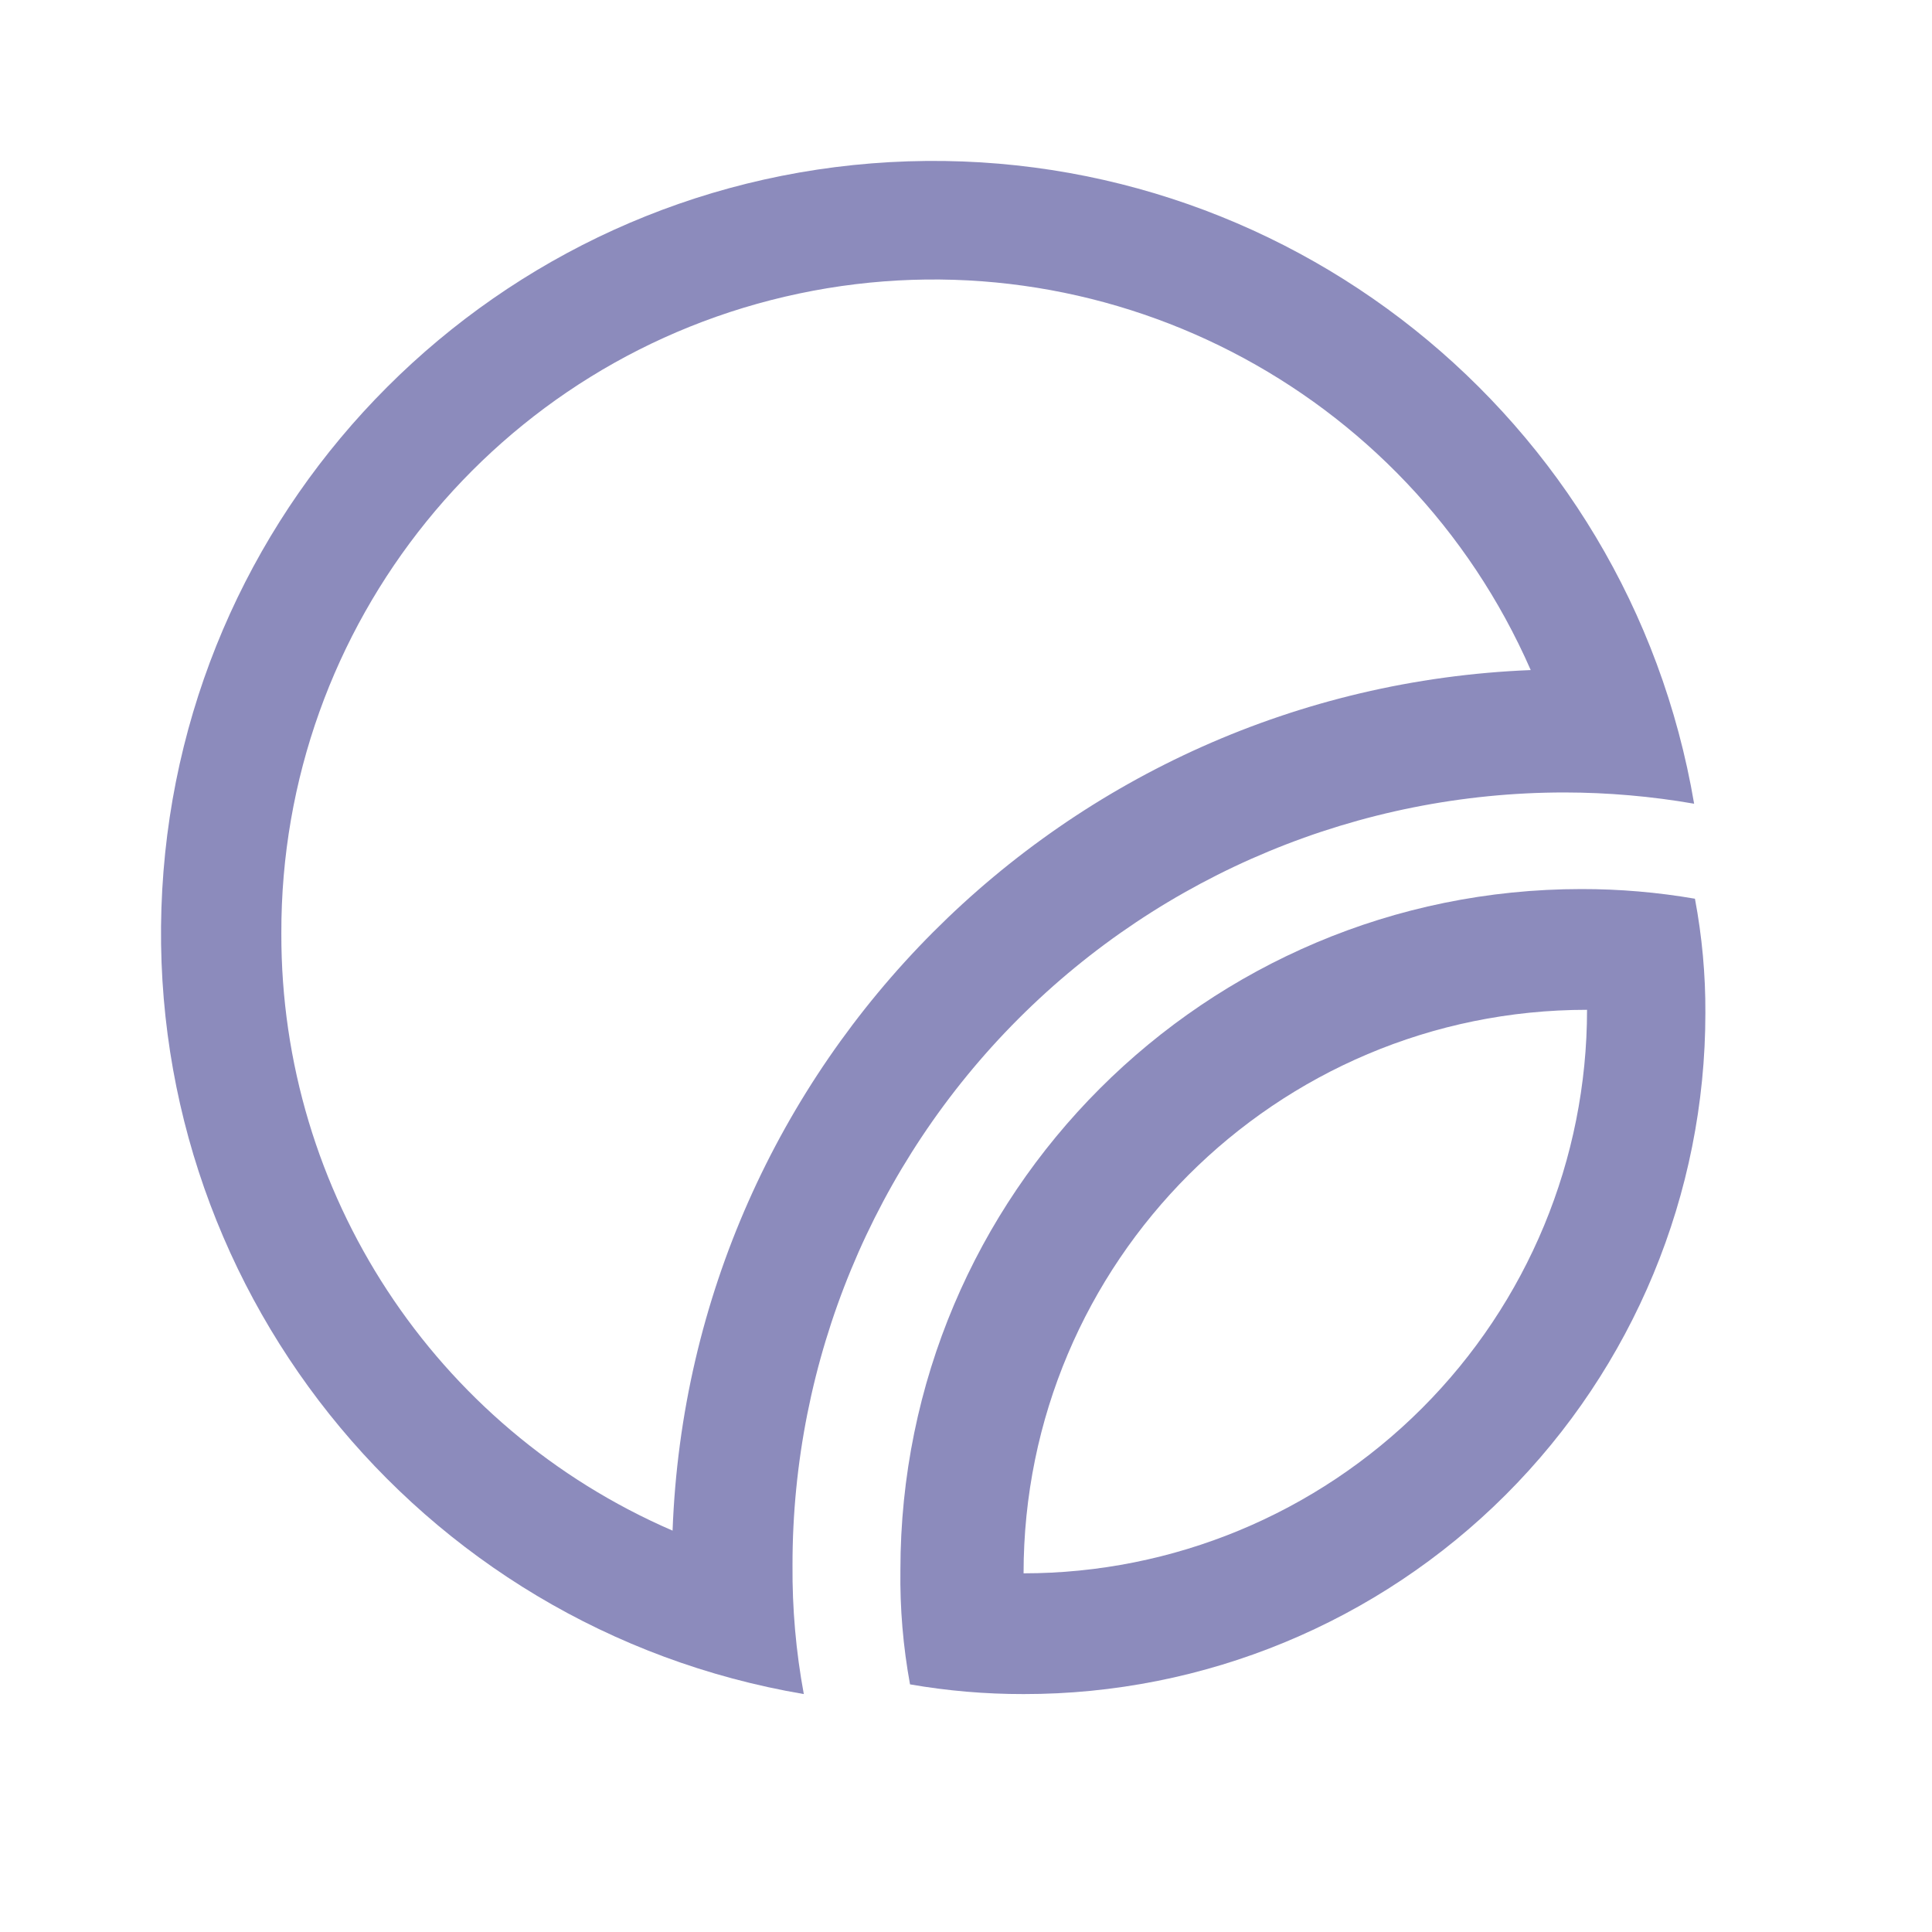
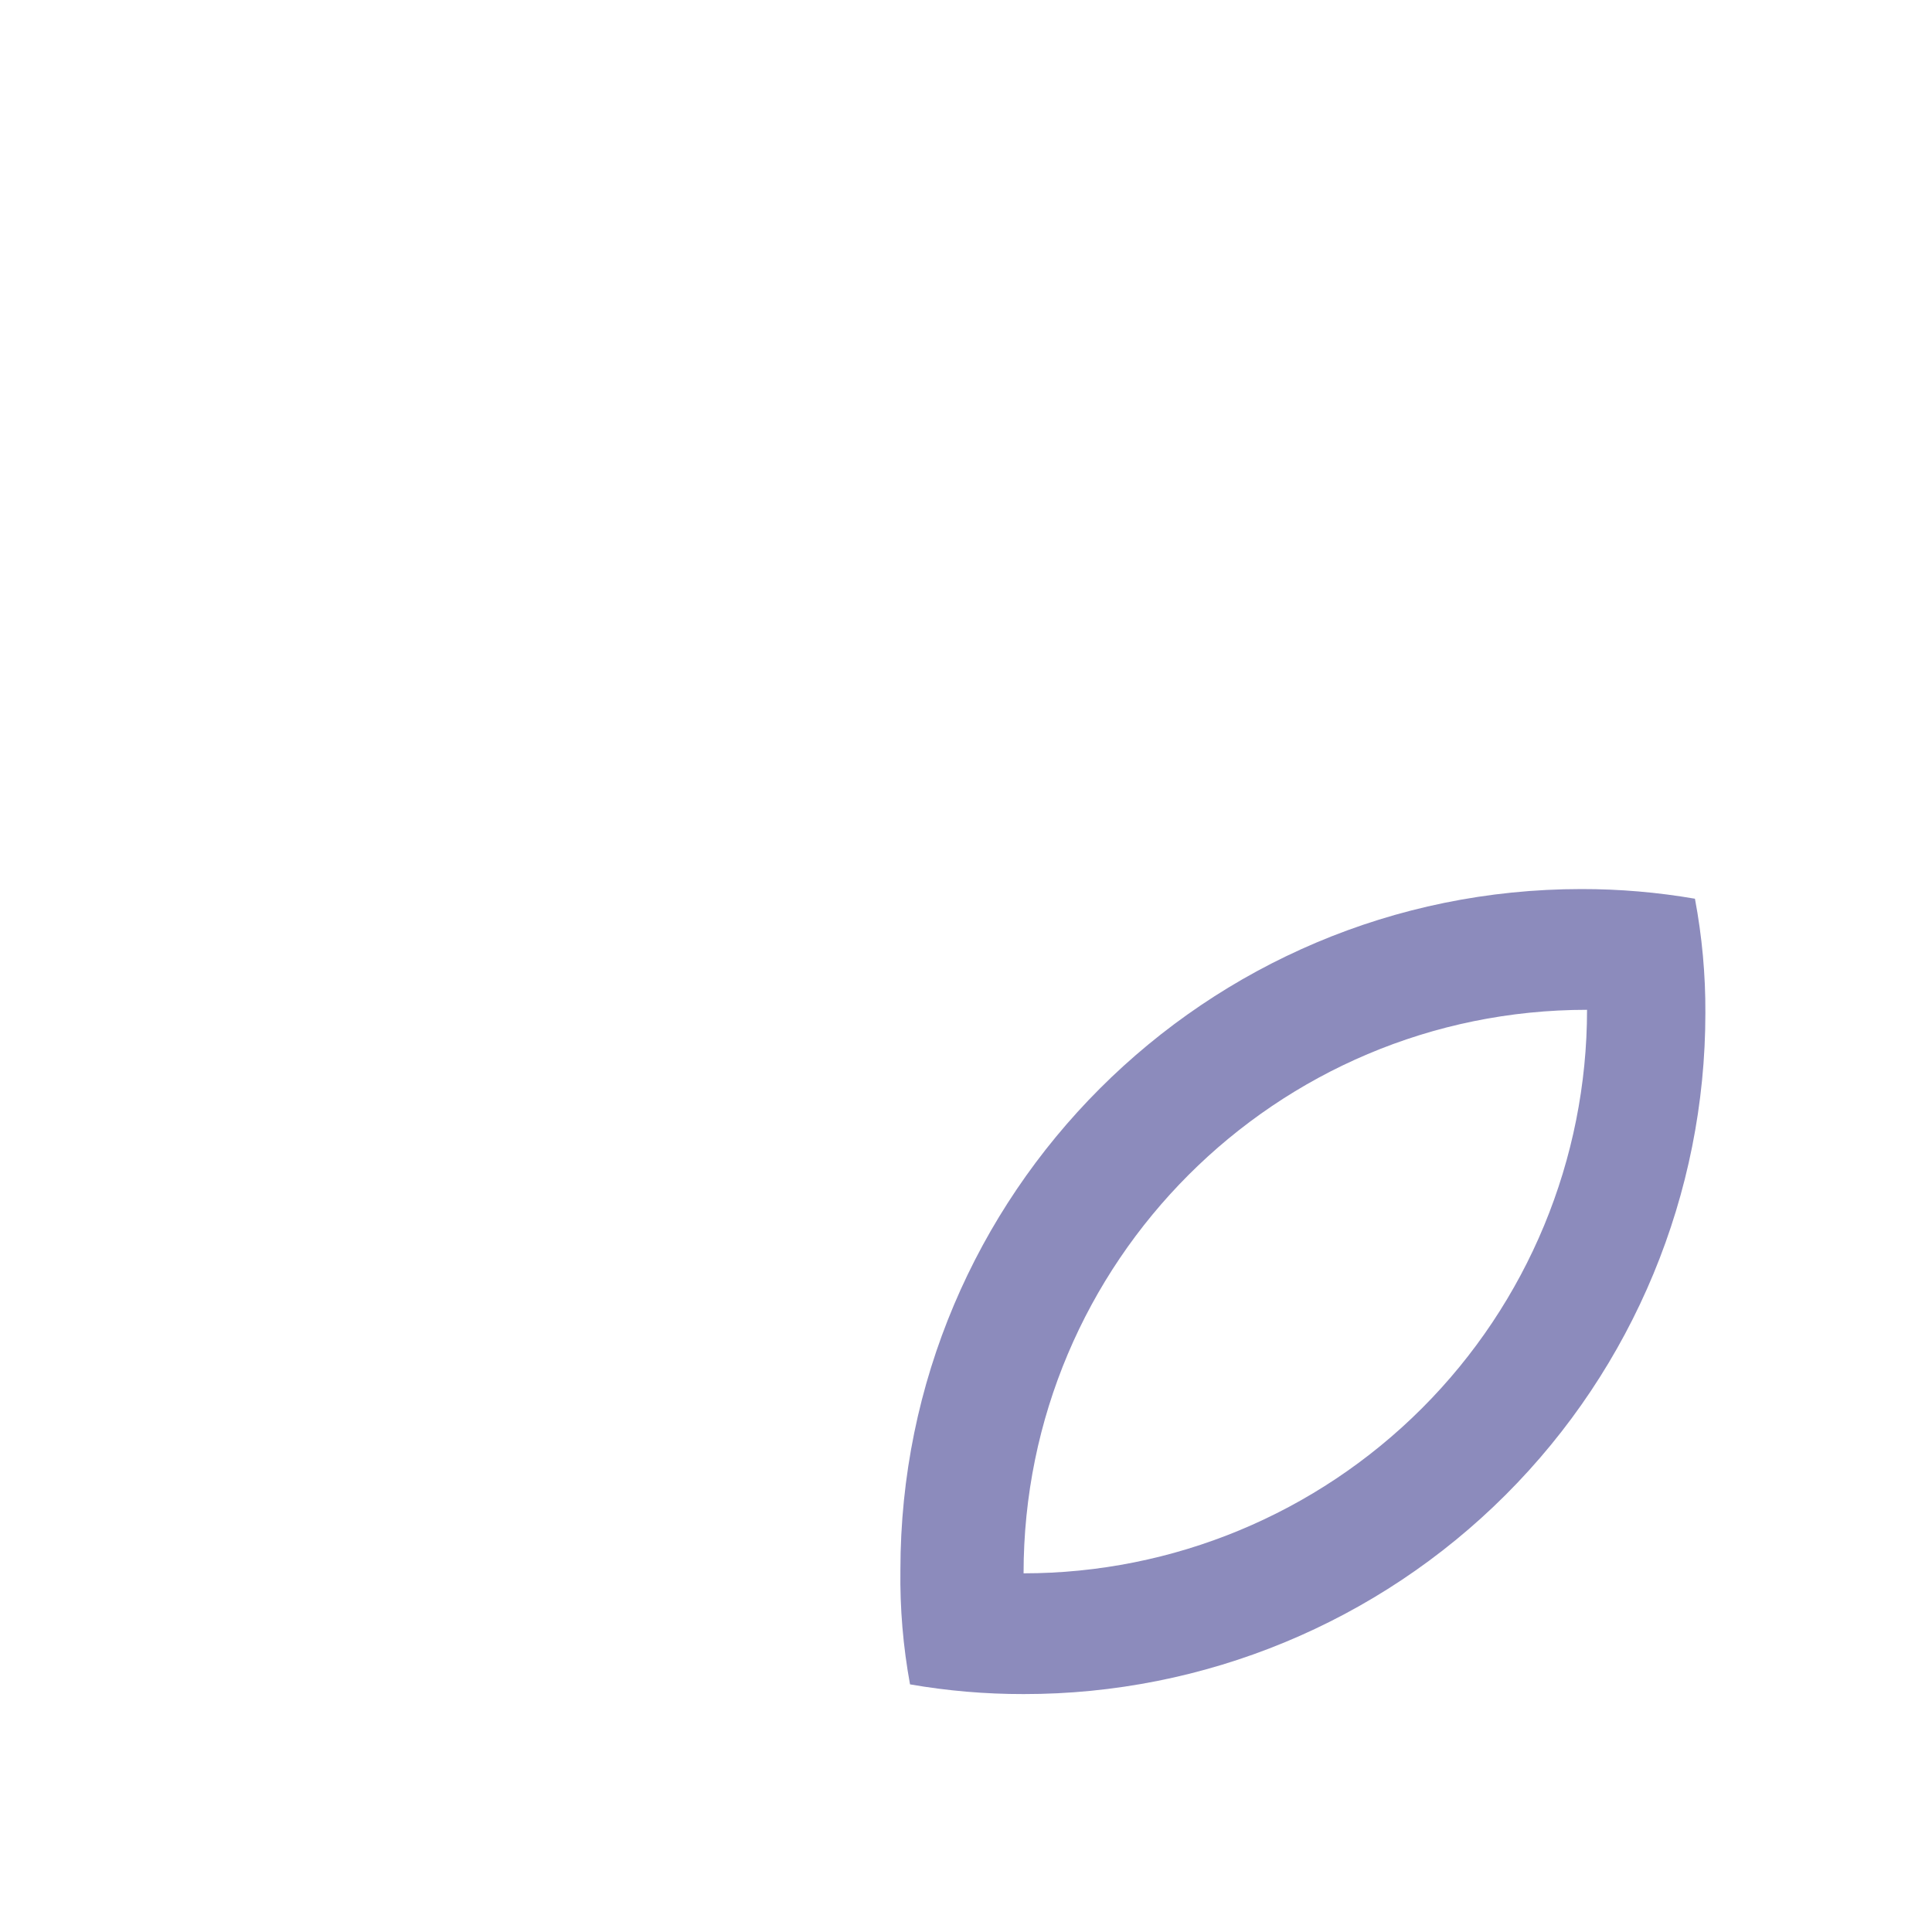
<svg xmlns="http://www.w3.org/2000/svg" width="40" height="40" viewBox="0 0 40 40" fill="none">
-   <path fill-rule="evenodd" clip-rule="evenodd" d="M35.075 16.64C34.189 16.486 33.291 16.408 32.392 16.407C28.149 16.407 24.082 18.093 21.084 21.094C18.086 24.095 16.404 28.165 16.408 32.407C16.401 33.301 16.479 34.194 16.642 35.074C8.621 33.712 2.903 26.543 3.359 18.42C3.815 10.297 10.299 3.813 18.421 3.357C26.544 2.902 33.713 8.62 35.075 16.64ZM16.541 6.078C10.282 7.397 5.808 12.927 5.825 19.323C5.81 24.694 8.995 29.558 13.925 31.69C14.283 22.022 22.024 14.259 31.692 13.873C29.126 8.014 22.801 4.759 16.541 6.078Z" fill="#8C8BBC" />
  <path fill-rule="evenodd" clip-rule="evenodd" d="M32.742 18.407C33.529 18.406 34.315 18.473 35.092 18.607C35.239 19.387 35.312 20.18 35.308 20.974C35.308 24.716 33.82 28.305 31.172 30.95C28.525 33.594 24.934 35.078 21.192 35.074C20.404 35.075 19.618 35.008 18.841 34.873C18.698 34.093 18.631 33.3 18.642 32.507C18.642 24.72 24.954 18.407 32.742 18.407ZM32.858 20.907C26.415 20.907 21.192 26.13 21.192 32.574C24.286 32.574 27.253 31.344 29.441 29.156C31.629 26.968 32.858 24.001 32.858 20.907Z" fill="#8C8BBC" />
</svg>